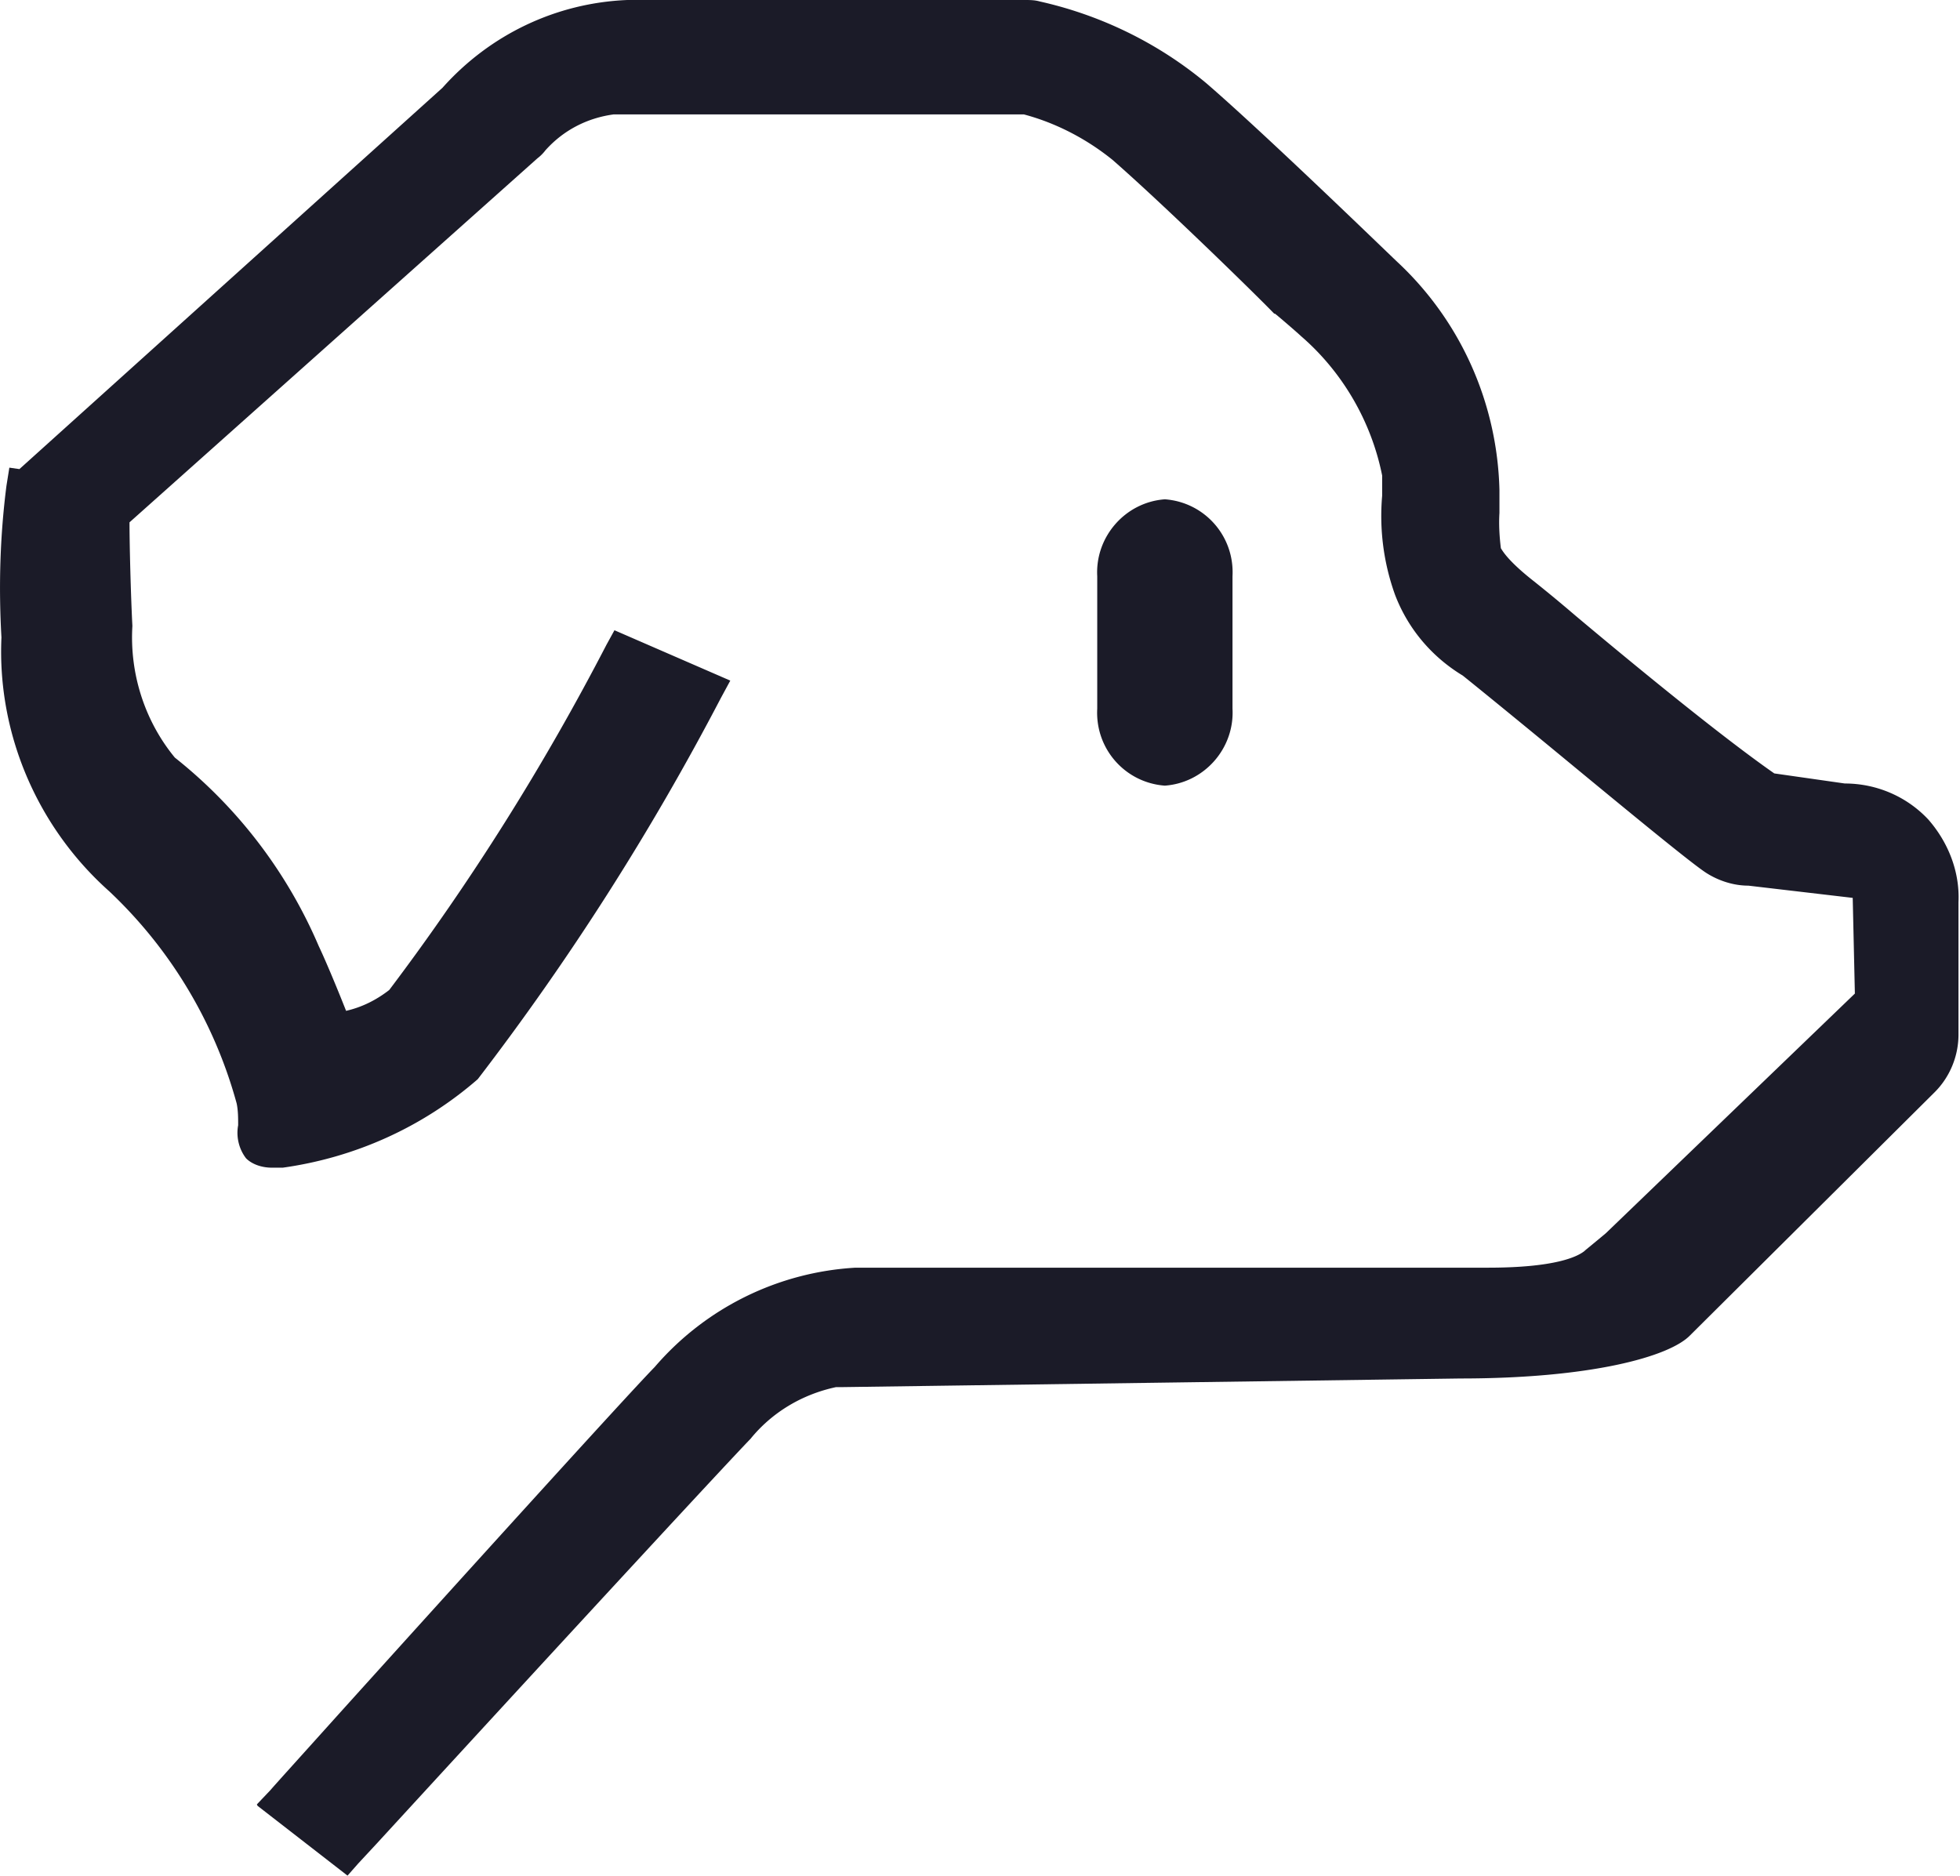
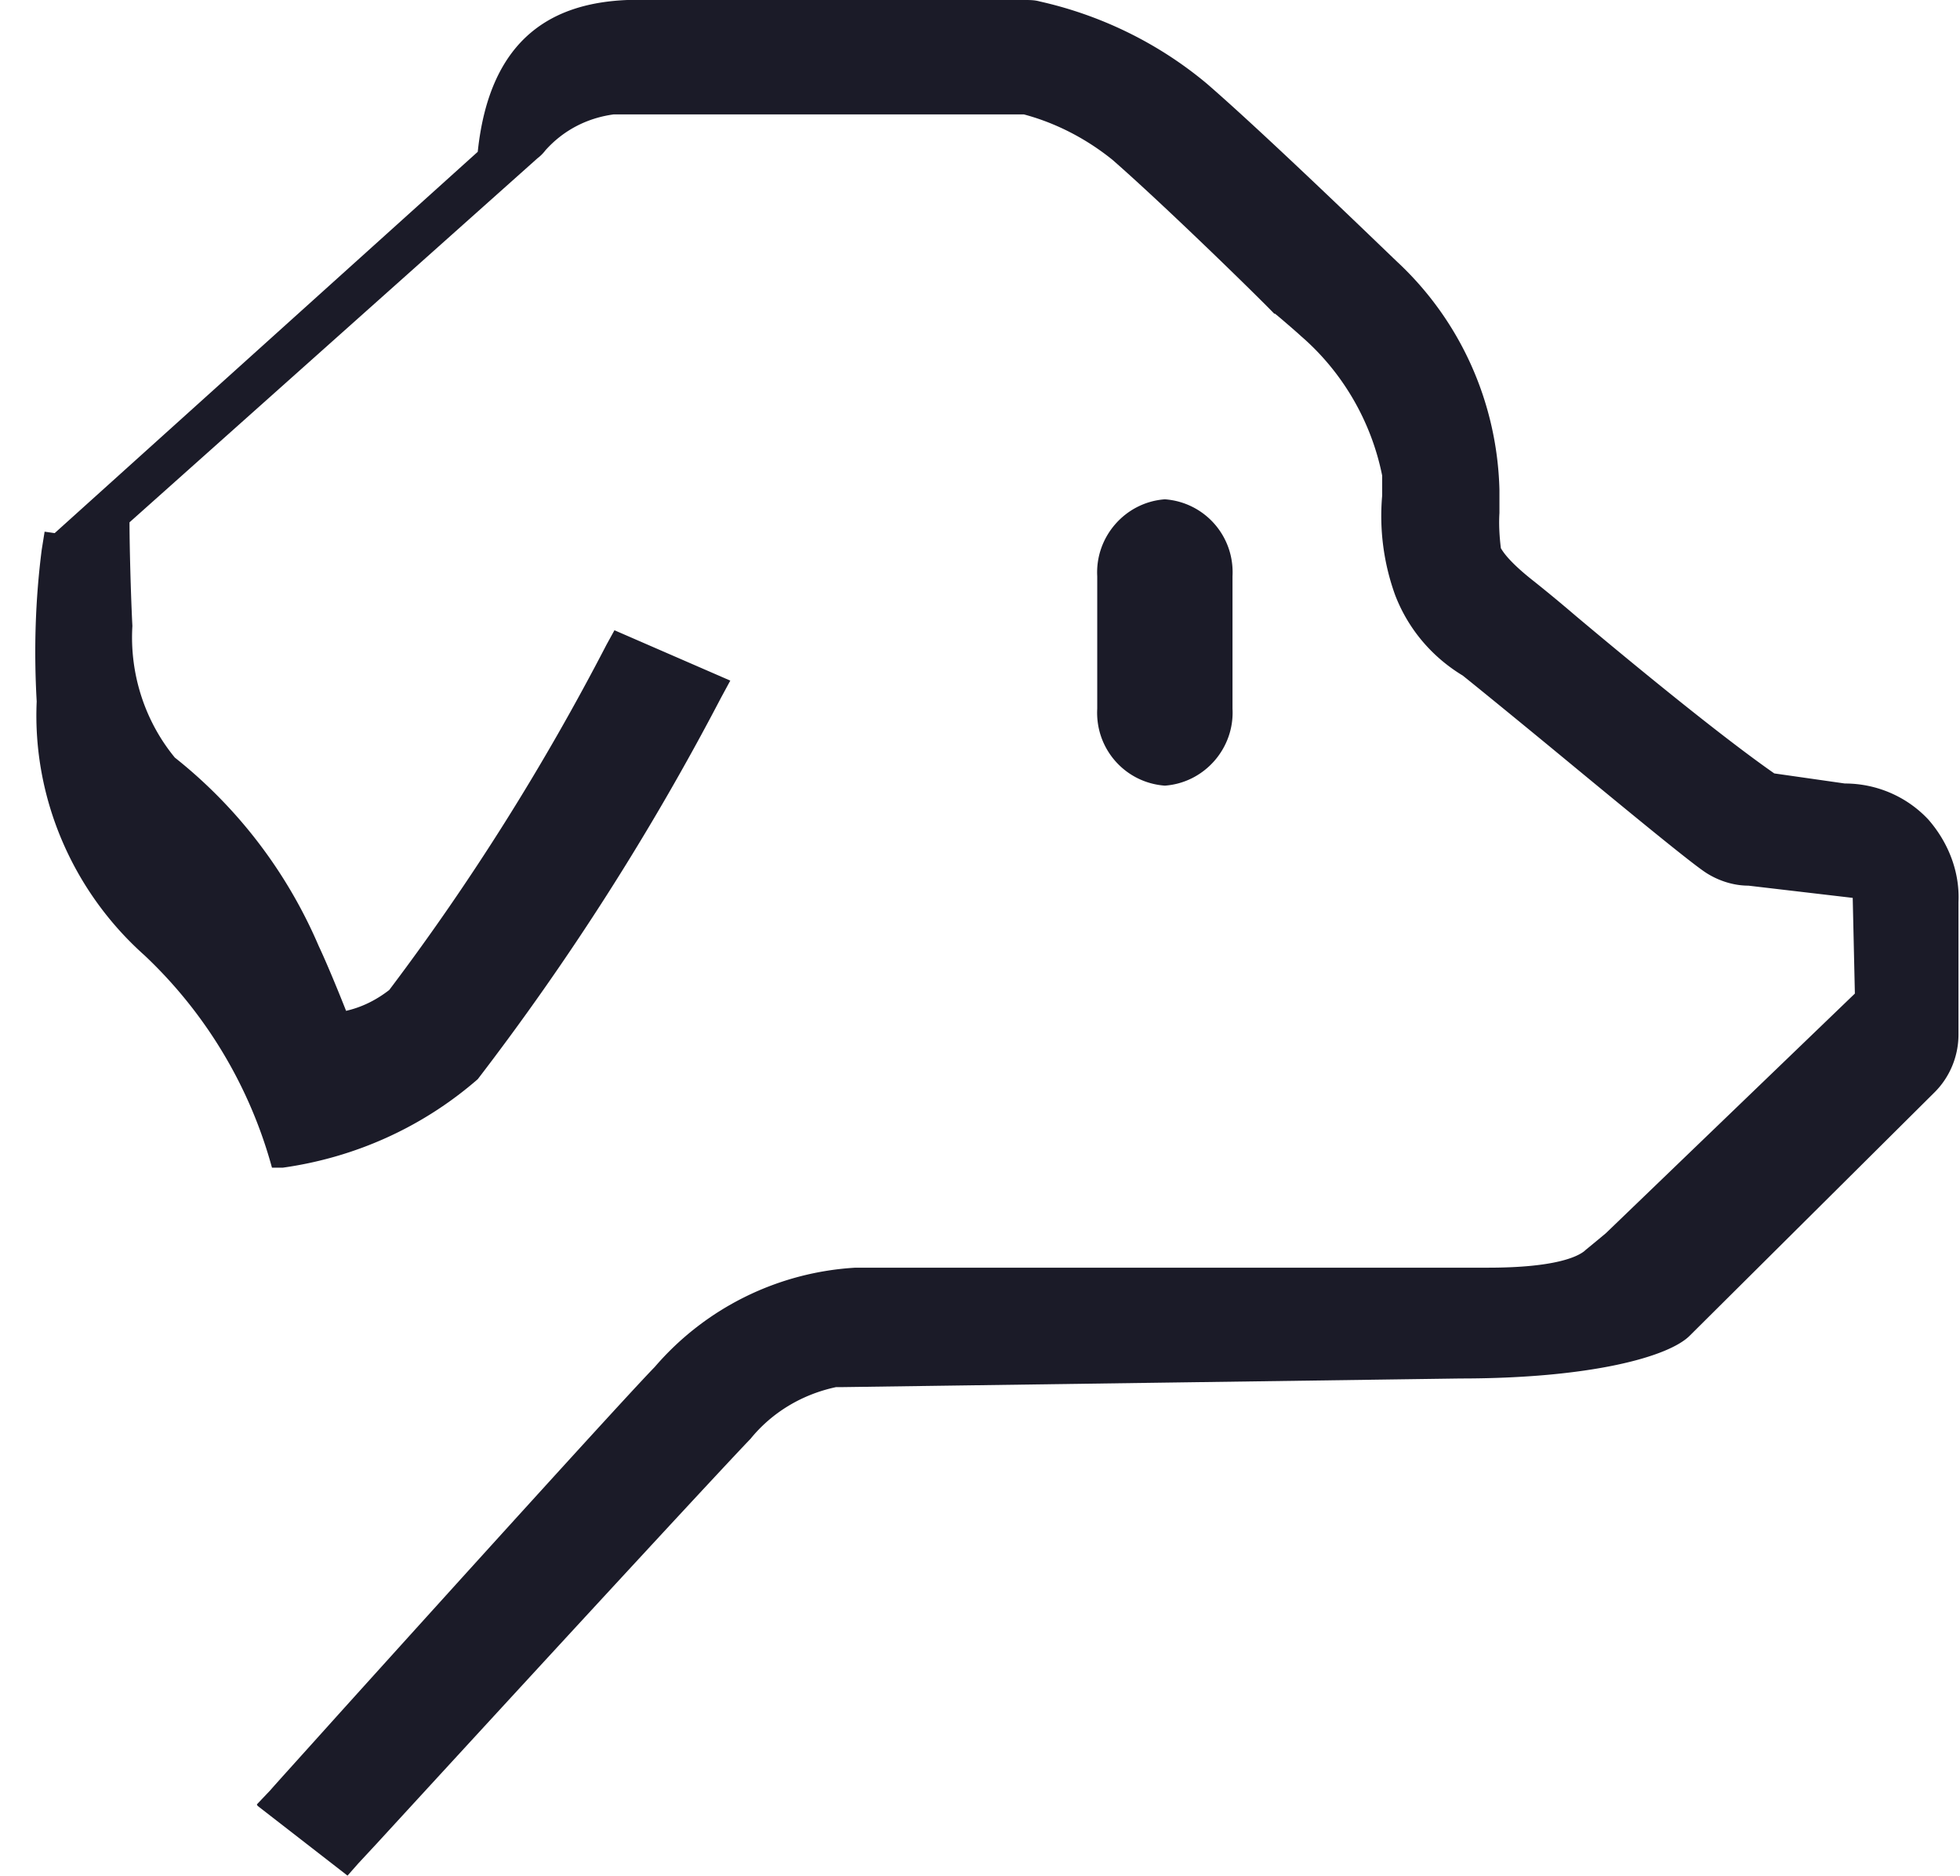
<svg xmlns="http://www.w3.org/2000/svg" t="1719839523830" class="icon" viewBox="0 0 1070 1024" version="1.1" p-id="73863" width="267.5" height="256">
-   <path d="M140.226 985.114l7.463-7.856c1.964-2.357 17.283-19.247 38.1-42.421 58.133-64.417 155.544-172.041 171.649-188.539a156.33 156.33 0 0 1 109.588-54.205h345.261c37.708 0 49.099-6.285 52.634-9.034 0.786-0.786 2.357-1.964 7.07-5.892l4.713-3.928 135.905-130.799-1.178-52.241-56.954-6.677c-8.249 0-16.497-2.75-23.175-7.07-7.856-5.106-38.493-30.245-81.307-65.596-22.389-18.461-43.6-35.744-51.455-42.028-16.89-10.213-29.852-25.531-36.922-43.992a126.871 126.871 0 0 1-7.07-54.205v-10.998c-5.892-29.459-21.603-56.562-44.385-76.201-1.178-1.178-12.962-11.391-14.14-12.176h-0.393c-9.82-10.213-60.489-59.704-88.377-84.057-14.14-11.391-30.638-20.032-48.313-24.746h-223.89c-14.533 1.964-27.495 8.641-37.315 19.639-1.178 1.571-2.75 3.142-4.321 4.321L70.702 285.165c0 13.748 0.786 41.636 1.571 56.562-1.571 25.924 6.677 51.848 23.175 71.88a263.561 263.561 0 0 1 78.558 102.911c3.928 8.249 10.605 24.353 14.926 35.351 8.641-1.964 16.497-5.892 23.567-11.391 44.778-59.311 84.45-122.55 118.622-188.539l4.321-7.856 63.239 27.495-5.106 9.427A1425.823 1425.823 0 0 1 260.812 589.183c-30.245 26.317-67.167 42.814-106.446 48.313h-5.892c-5.106 0-10.605-1.571-14.14-5.106-3.928-5.106-5.499-11.784-4.321-18.068 0-3.928 0-7.856-0.786-11.784a249.539 249.539 0 0 0-69.524-115.873c-39.279-34.958-61.275-86.021-58.918-138.654-1.571-27.888-0.786-55.383 2.75-82.878l1.571-9.82 5.499 0.786 230.96-208.178C267.489 18.854 303.626 1.571 342.512 0h216.819c2.75 0 5.499 0 8.249 0.786 33.387 7.463 64.81 22.782 91.127 44.778 31.816 27.495 96.233 89.949 104.089 97.412 34.565 32.209 54.598 76.987 55.776 124.514v12.569c-0.393 6.285 0 12.962 0.786 19.247 0.786 1.178 3.535 6.677 18.068 18.068 3.928 3.142 11.784 9.427 22.782 18.854 29.459 24.746 78.558 65.203 108.41 86.021l38.493 5.499c17.283 0 33.78 7.07 45.563 19.639 10.998 12.569 17.283 28.674 16.497 45.171v72.273c0 11.784-4.713 23.175-12.962 31.423l-133.548 132.763c-11.391 11.784-54.598 23.567-125.3 23.567l-337.405 4.713h-3.535c-18.461 3.928-34.958 13.748-46.742 28.281-12.176 12.569-80.914 86.806-203.857 220.747l-10.213 10.998-5.892 6.677-49.099-38.1zM599.003 386.897V314.624c-1.178-21.603 15.319-40.457 36.922-42.028 21.603 1.571 38.1 20.032 36.922 42.028v72.273c1.178 21.603-15.319 40.457-36.922 42.028-21.603-1.571-38.1-20.032-36.922-42.028z" p-id="73864" fill="#1b1b28" />
+   <path d="M140.226 985.114l7.463-7.856c1.964-2.357 17.283-19.247 38.1-42.421 58.133-64.417 155.544-172.041 171.649-188.539a156.33 156.33 0 0 1 109.588-54.205h345.261c37.708 0 49.099-6.285 52.634-9.034 0.786-0.786 2.357-1.964 7.07-5.892l4.713-3.928 135.905-130.799-1.178-52.241-56.954-6.677c-8.249 0-16.497-2.75-23.175-7.07-7.856-5.106-38.493-30.245-81.307-65.596-22.389-18.461-43.6-35.744-51.455-42.028-16.89-10.213-29.852-25.531-36.922-43.992a126.871 126.871 0 0 1-7.07-54.205v-10.998c-5.892-29.459-21.603-56.562-44.385-76.201-1.178-1.178-12.962-11.391-14.14-12.176h-0.393c-9.82-10.213-60.489-59.704-88.377-84.057-14.14-11.391-30.638-20.032-48.313-24.746h-223.89c-14.533 1.964-27.495 8.641-37.315 19.639-1.178 1.571-2.75 3.142-4.321 4.321L70.702 285.165c0 13.748 0.786 41.636 1.571 56.562-1.571 25.924 6.677 51.848 23.175 71.88a263.561 263.561 0 0 1 78.558 102.911c3.928 8.249 10.605 24.353 14.926 35.351 8.641-1.964 16.497-5.892 23.567-11.391 44.778-59.311 84.45-122.55 118.622-188.539l4.321-7.856 63.239 27.495-5.106 9.427A1425.823 1425.823 0 0 1 260.812 589.183c-30.245 26.317-67.167 42.814-106.446 48.313h-5.892a249.539 249.539 0 0 0-69.524-115.873c-39.279-34.958-61.275-86.021-58.918-138.654-1.571-27.888-0.786-55.383 2.75-82.878l1.571-9.82 5.499 0.786 230.96-208.178C267.489 18.854 303.626 1.571 342.512 0h216.819c2.75 0 5.499 0 8.249 0.786 33.387 7.463 64.81 22.782 91.127 44.778 31.816 27.495 96.233 89.949 104.089 97.412 34.565 32.209 54.598 76.987 55.776 124.514v12.569c-0.393 6.285 0 12.962 0.786 19.247 0.786 1.178 3.535 6.677 18.068 18.068 3.928 3.142 11.784 9.427 22.782 18.854 29.459 24.746 78.558 65.203 108.41 86.021l38.493 5.499c17.283 0 33.78 7.07 45.563 19.639 10.998 12.569 17.283 28.674 16.497 45.171v72.273c0 11.784-4.713 23.175-12.962 31.423l-133.548 132.763c-11.391 11.784-54.598 23.567-125.3 23.567l-337.405 4.713h-3.535c-18.461 3.928-34.958 13.748-46.742 28.281-12.176 12.569-80.914 86.806-203.857 220.747l-10.213 10.998-5.892 6.677-49.099-38.1zM599.003 386.897V314.624c-1.178-21.603 15.319-40.457 36.922-42.028 21.603 1.571 38.1 20.032 36.922 42.028v72.273c1.178 21.603-15.319 40.457-36.922 42.028-21.603-1.571-38.1-20.032-36.922-42.028z" p-id="73864" fill="#1b1b28" />
</svg>